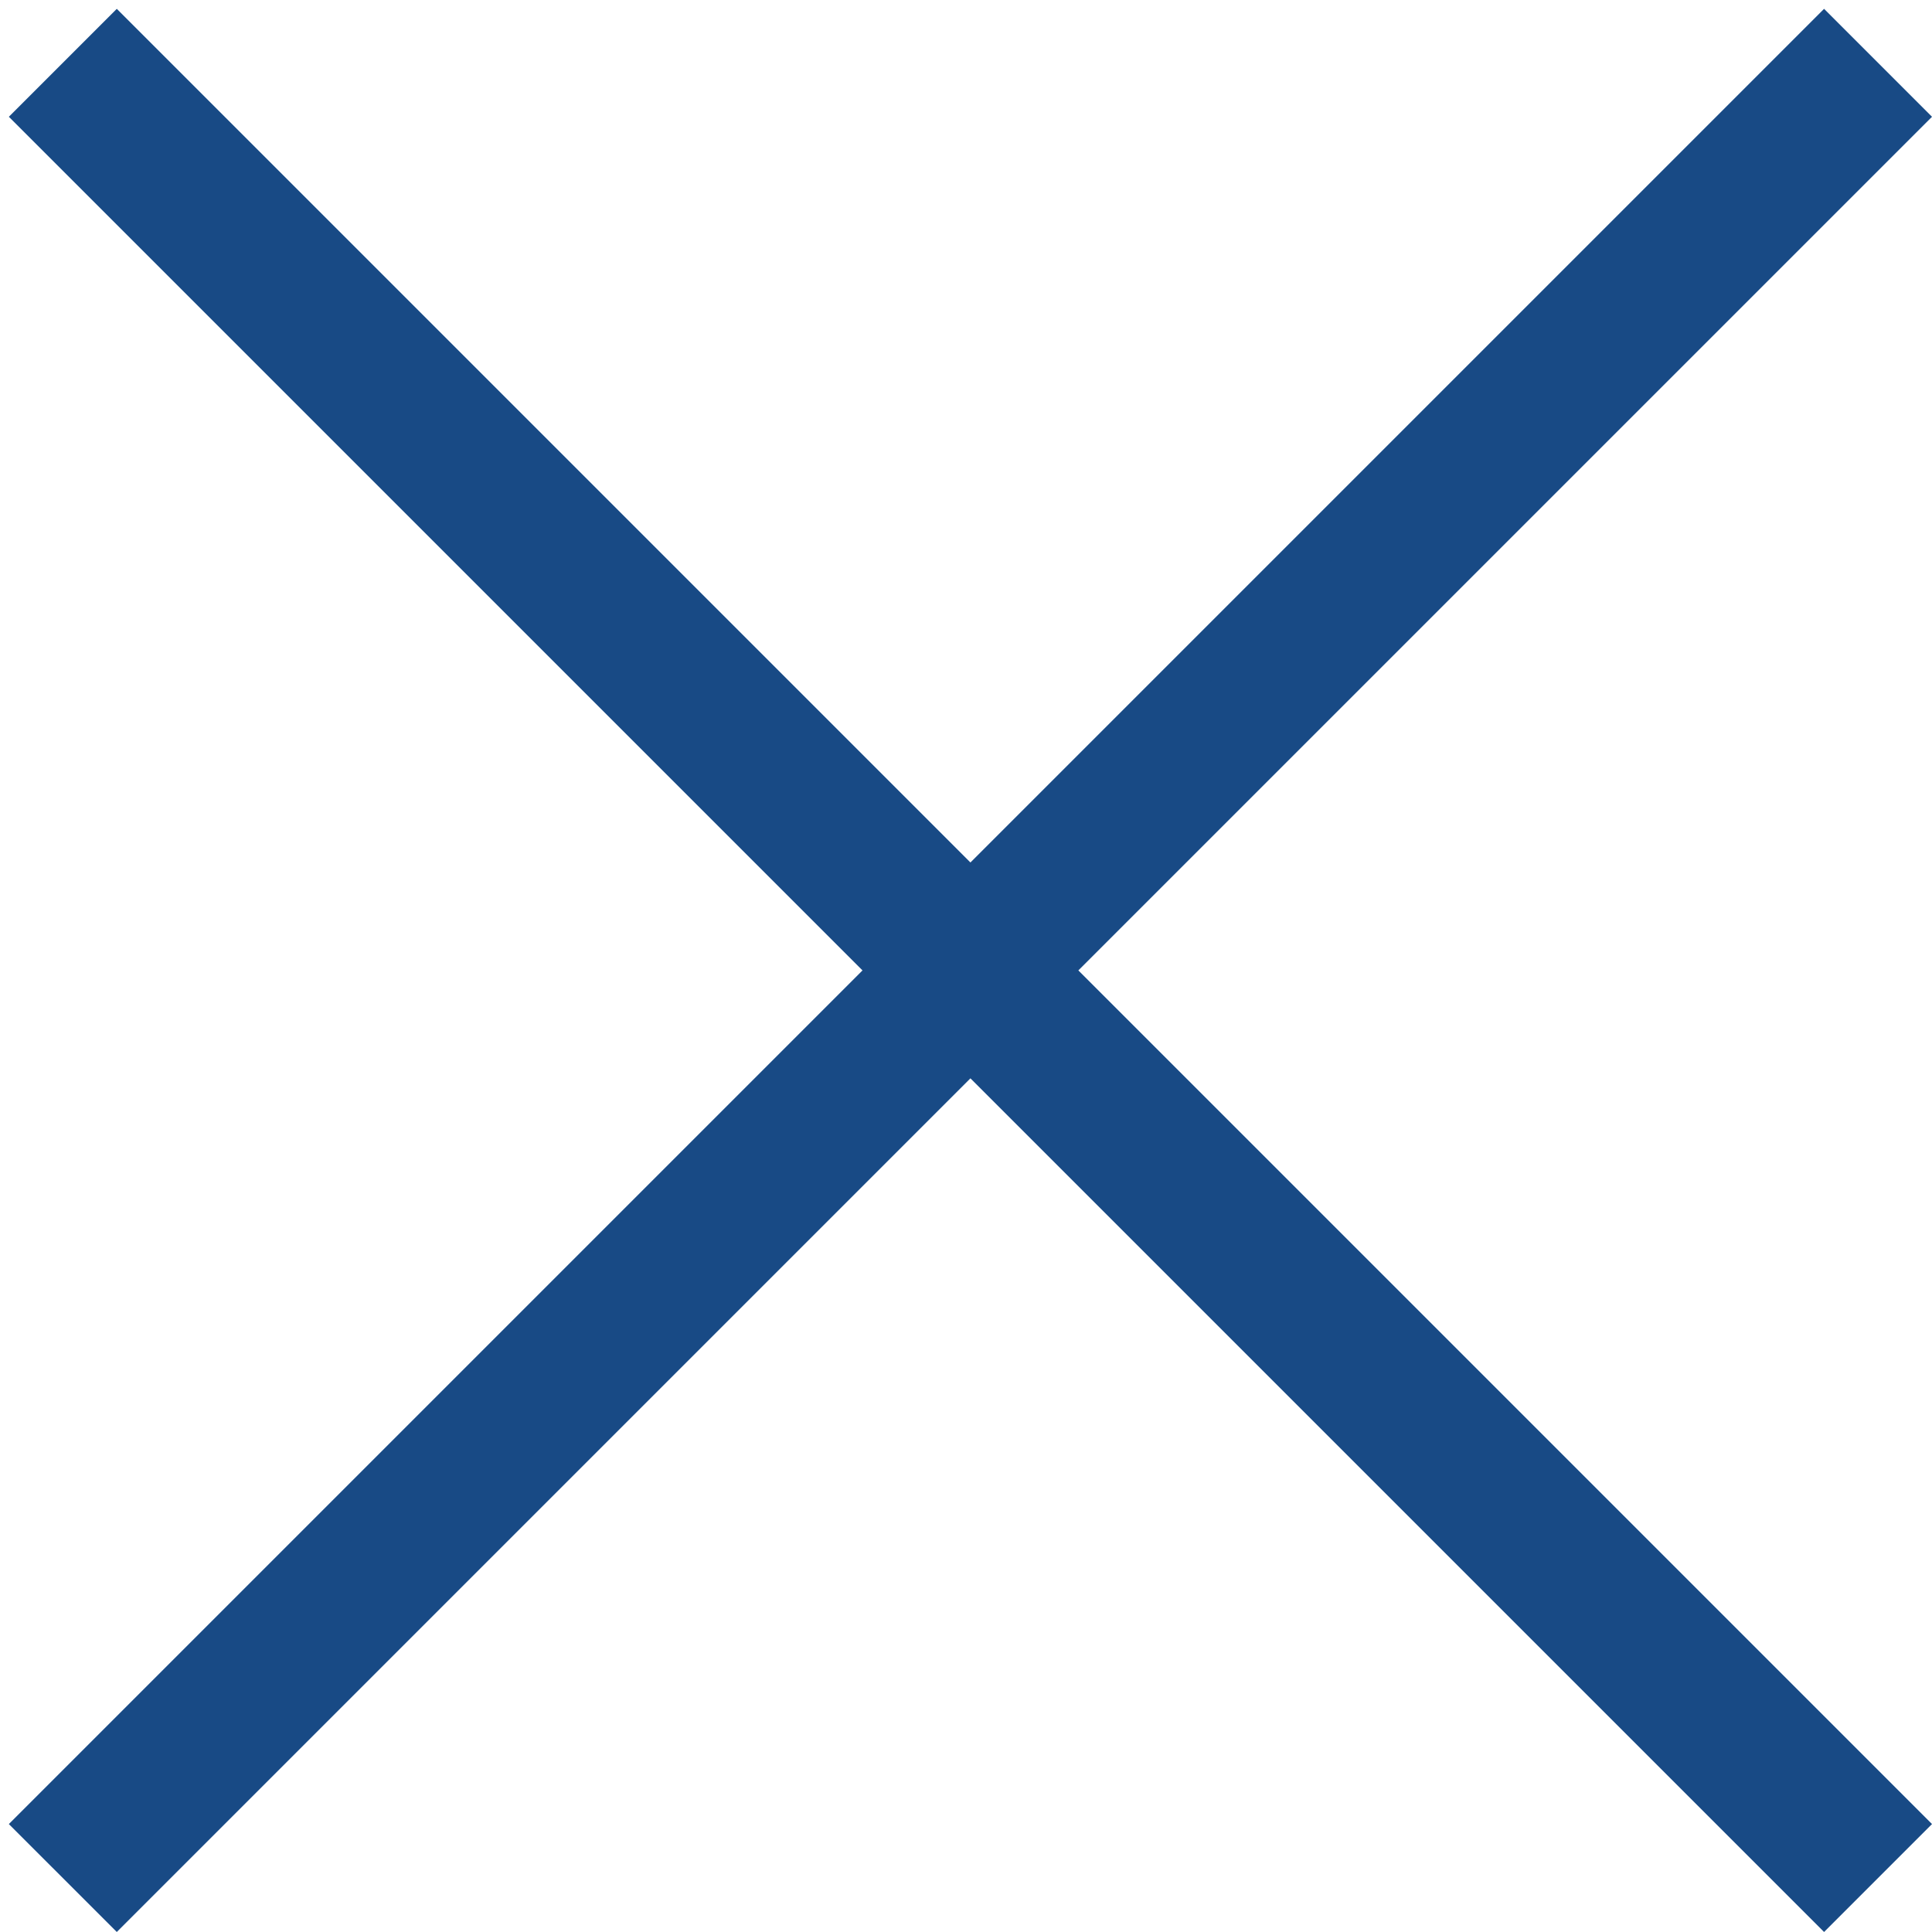
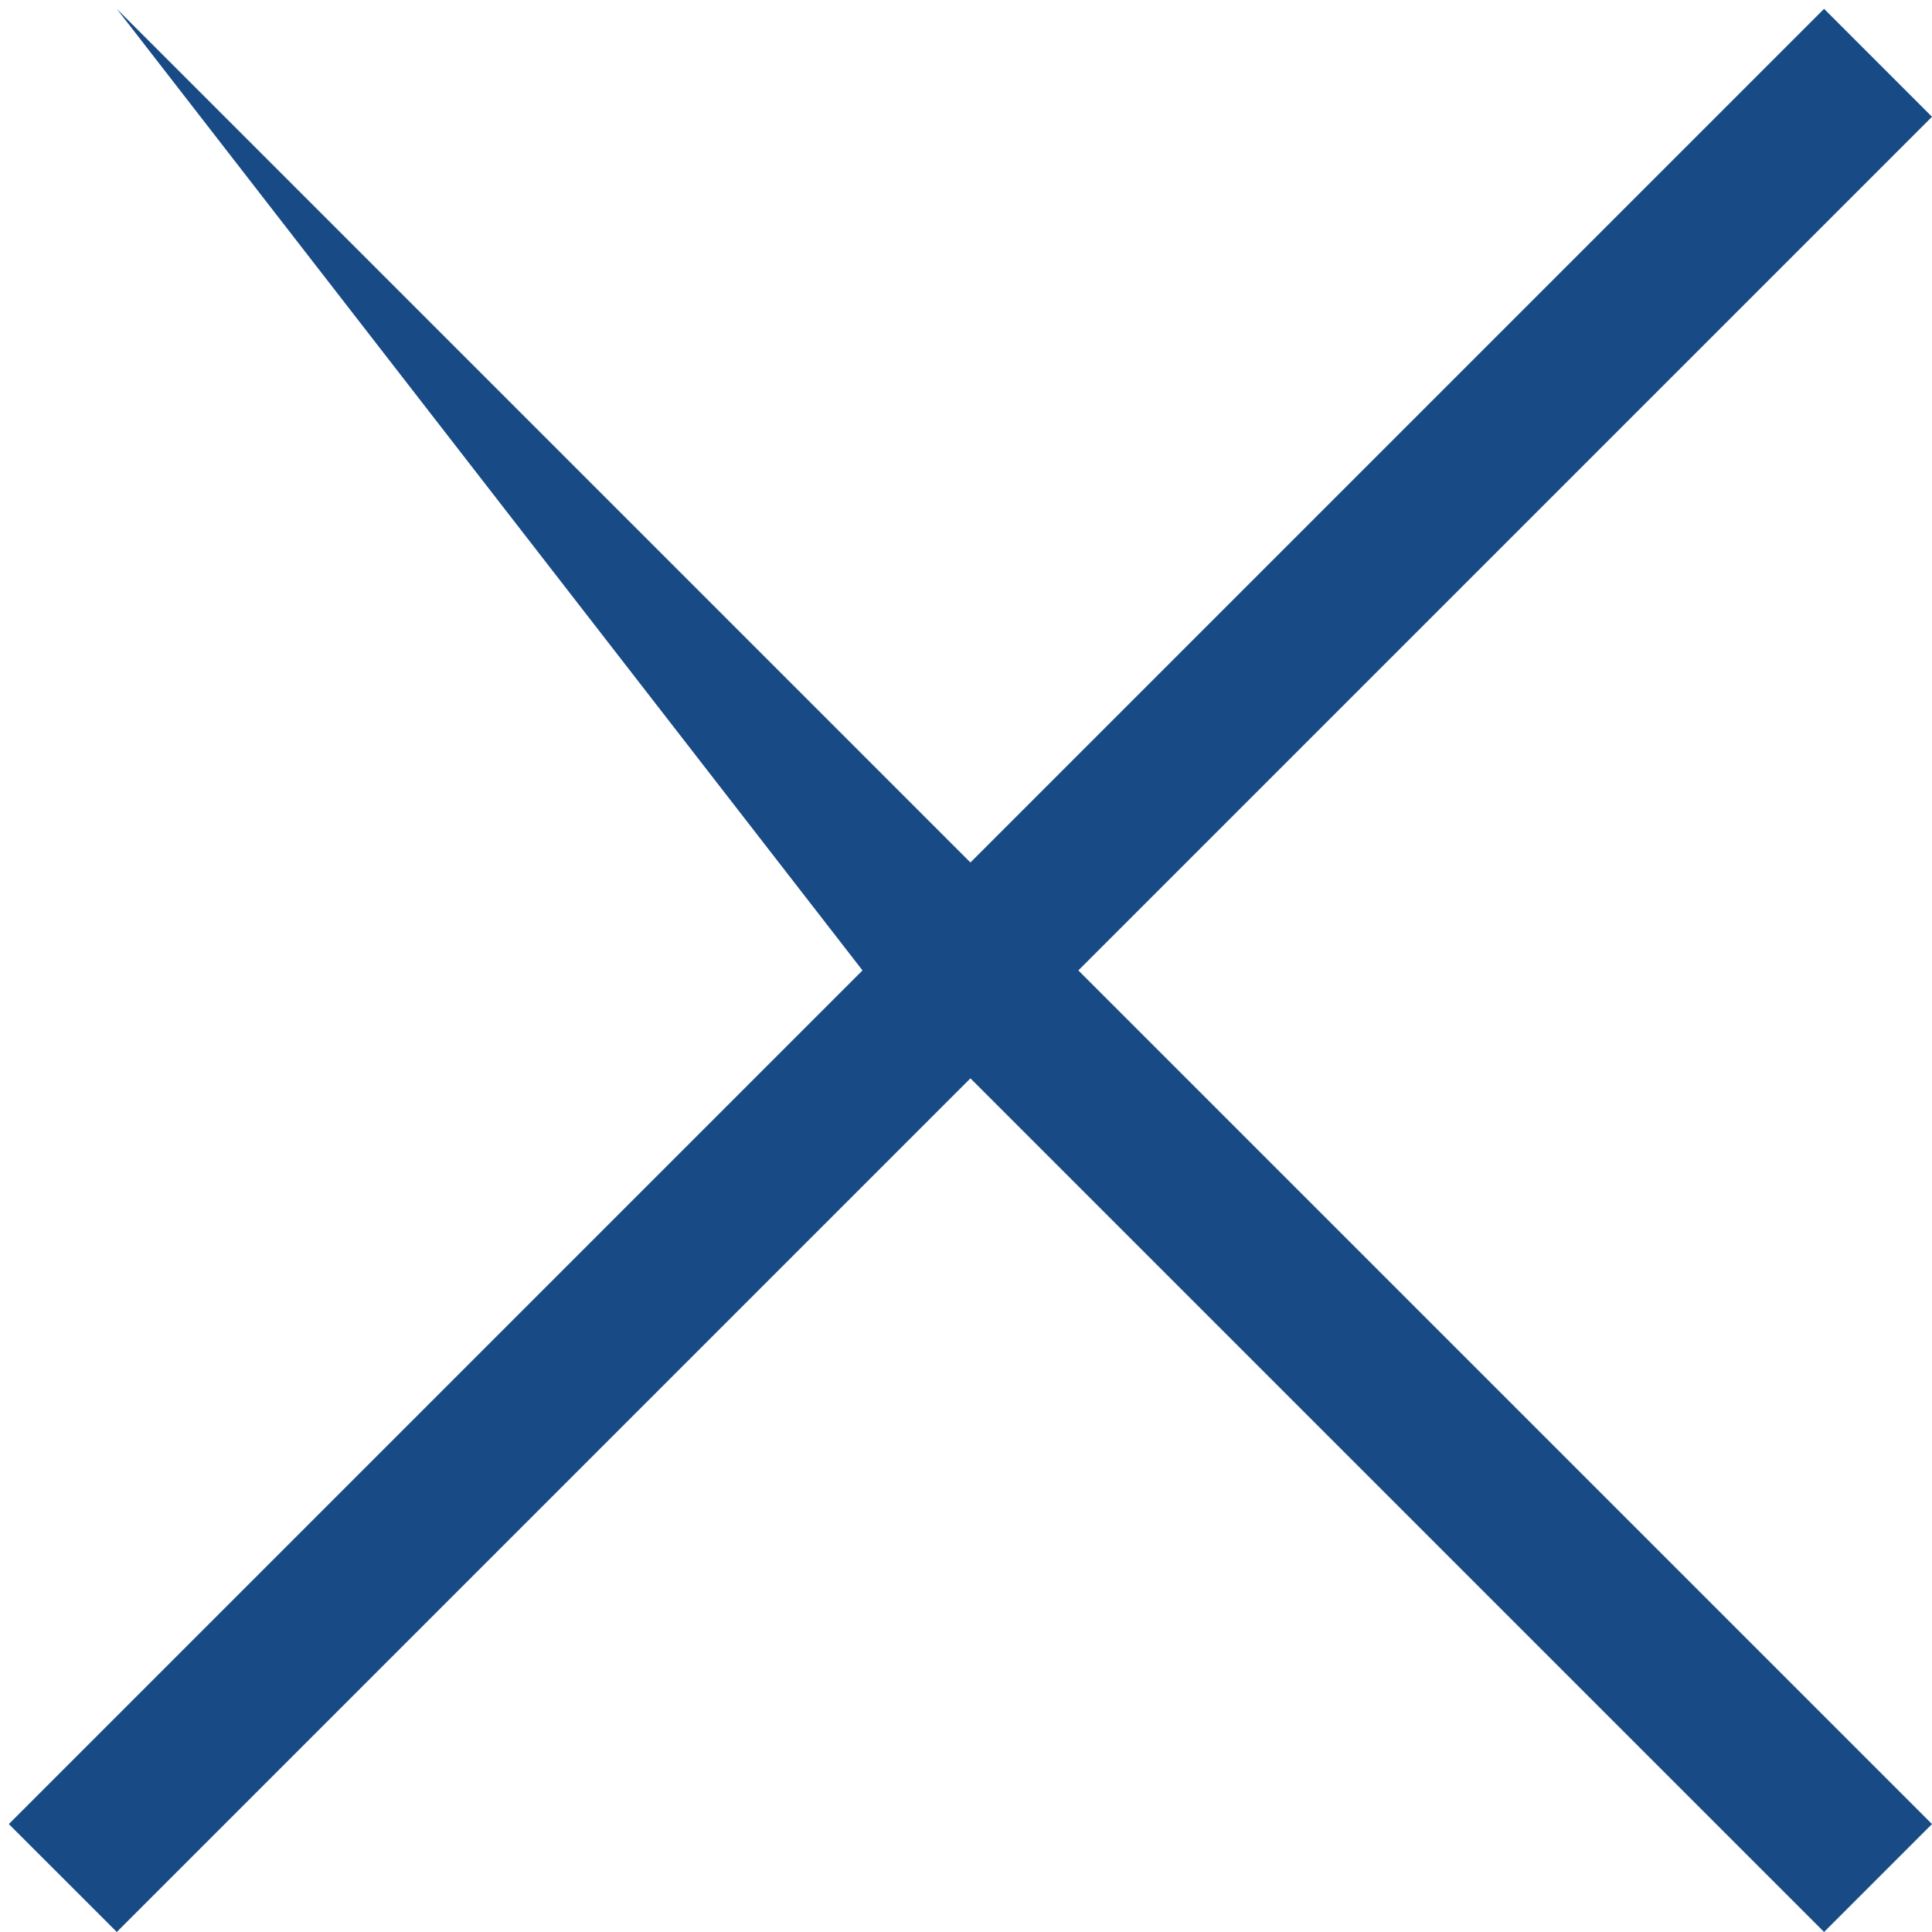
<svg xmlns="http://www.w3.org/2000/svg" width="151" height="151" viewBox="0 0 151 151" fill="none">
-   <path d="M9.128 150.999L0.692 142.564L67.411 75.845L0.692 9.127L9.128 0.691L75.846 67.41L142.565 0.691L151 9.127L84.281 75.845L151 142.564L142.565 150.999L75.846 84.28L9.128 150.999Z" fill="#184A85" />
+   <path d="M9.128 150.999L0.692 142.564L67.411 75.845L9.128 0.691L75.846 67.41L142.565 0.691L151 9.127L84.281 75.845L151 142.564L142.565 150.999L75.846 84.28L9.128 150.999Z" fill="#184A85" />
</svg>